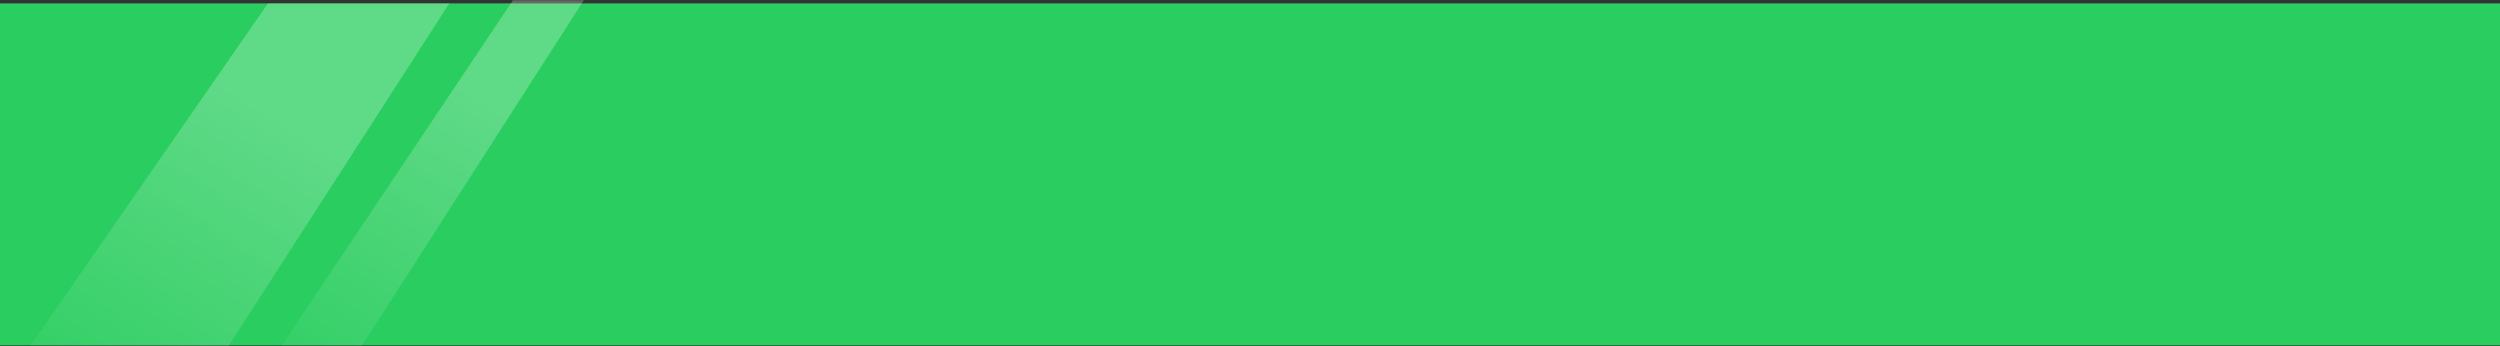
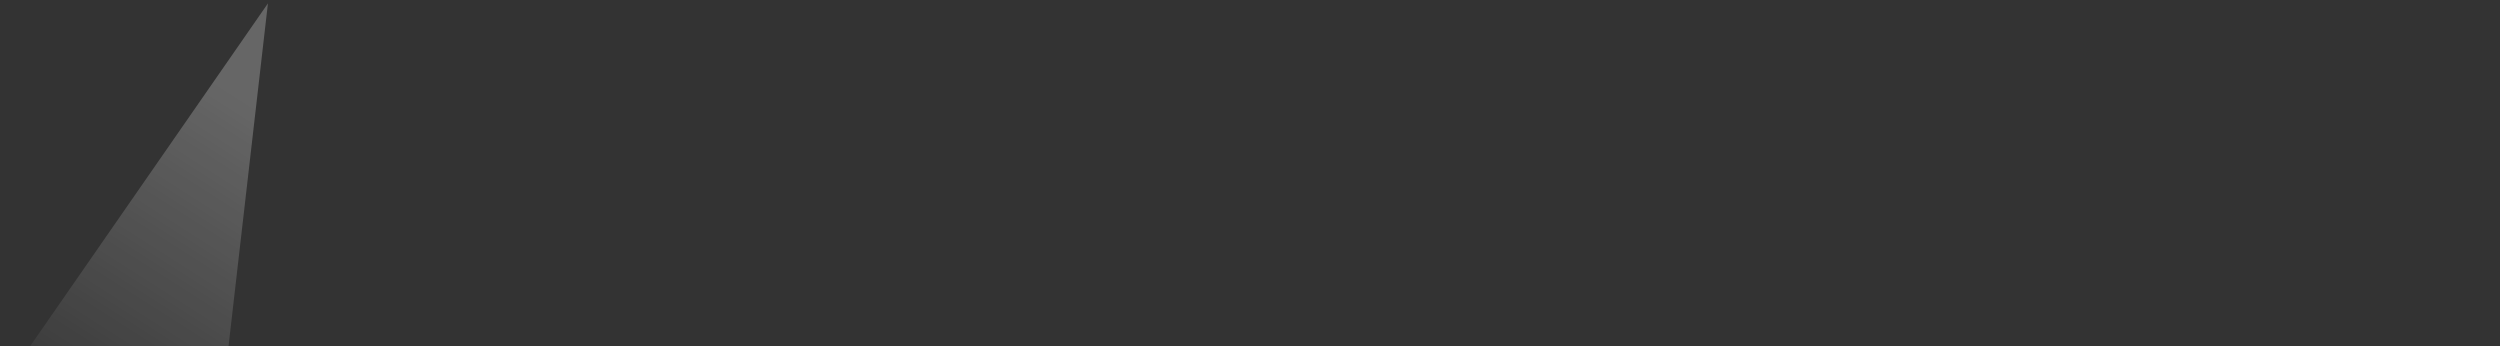
<svg xmlns="http://www.w3.org/2000/svg" width="1199" height="166" viewBox="0 0 1199 166" fill="none">
  <rect x="0" y="0" width="1199" height="166" fill="#333333" stroke="none" />
-   <path d="M1199 165.624H0V1.624H1199V165.624Z" fill="#2ACD5F" />
-   <path d="M109.613 165.944H14.5L128.501 1.623H215.5L109.613 165.944Z" fill="url(#paint0_linear_812_373)" />
-   <path d="M173.5 165.874H135L245.999 0.123H279.999L173.5 165.874Z" fill="url(#paint1_linear_812_373)" />
+   <path d="M109.613 165.944H14.5L128.501 1.623L109.613 165.944Z" fill="url(#paint0_linear_812_373)" />
  <defs>
    <linearGradient id="paint0_linear_812_373" x1="131.173" y1="57.537" x2="48.312" y2="187.502" gradientUnits="userSpaceOnUse">
      <stop stop-color="white" stop-opacity="0.25" />
      <stop offset="1" stop-color="white" stop-opacity="0.05" />
    </linearGradient>
    <linearGradient id="paint1_linear_812_373" x1="229.482" y1="48.542" x2="148.989" y2="174.793" gradientUnits="userSpaceOnUse">
      <stop stop-color="white" stop-opacity="0.25" />
      <stop offset="1" stop-color="white" stop-opacity="0.05" />
    </linearGradient>
  </defs>
</svg>